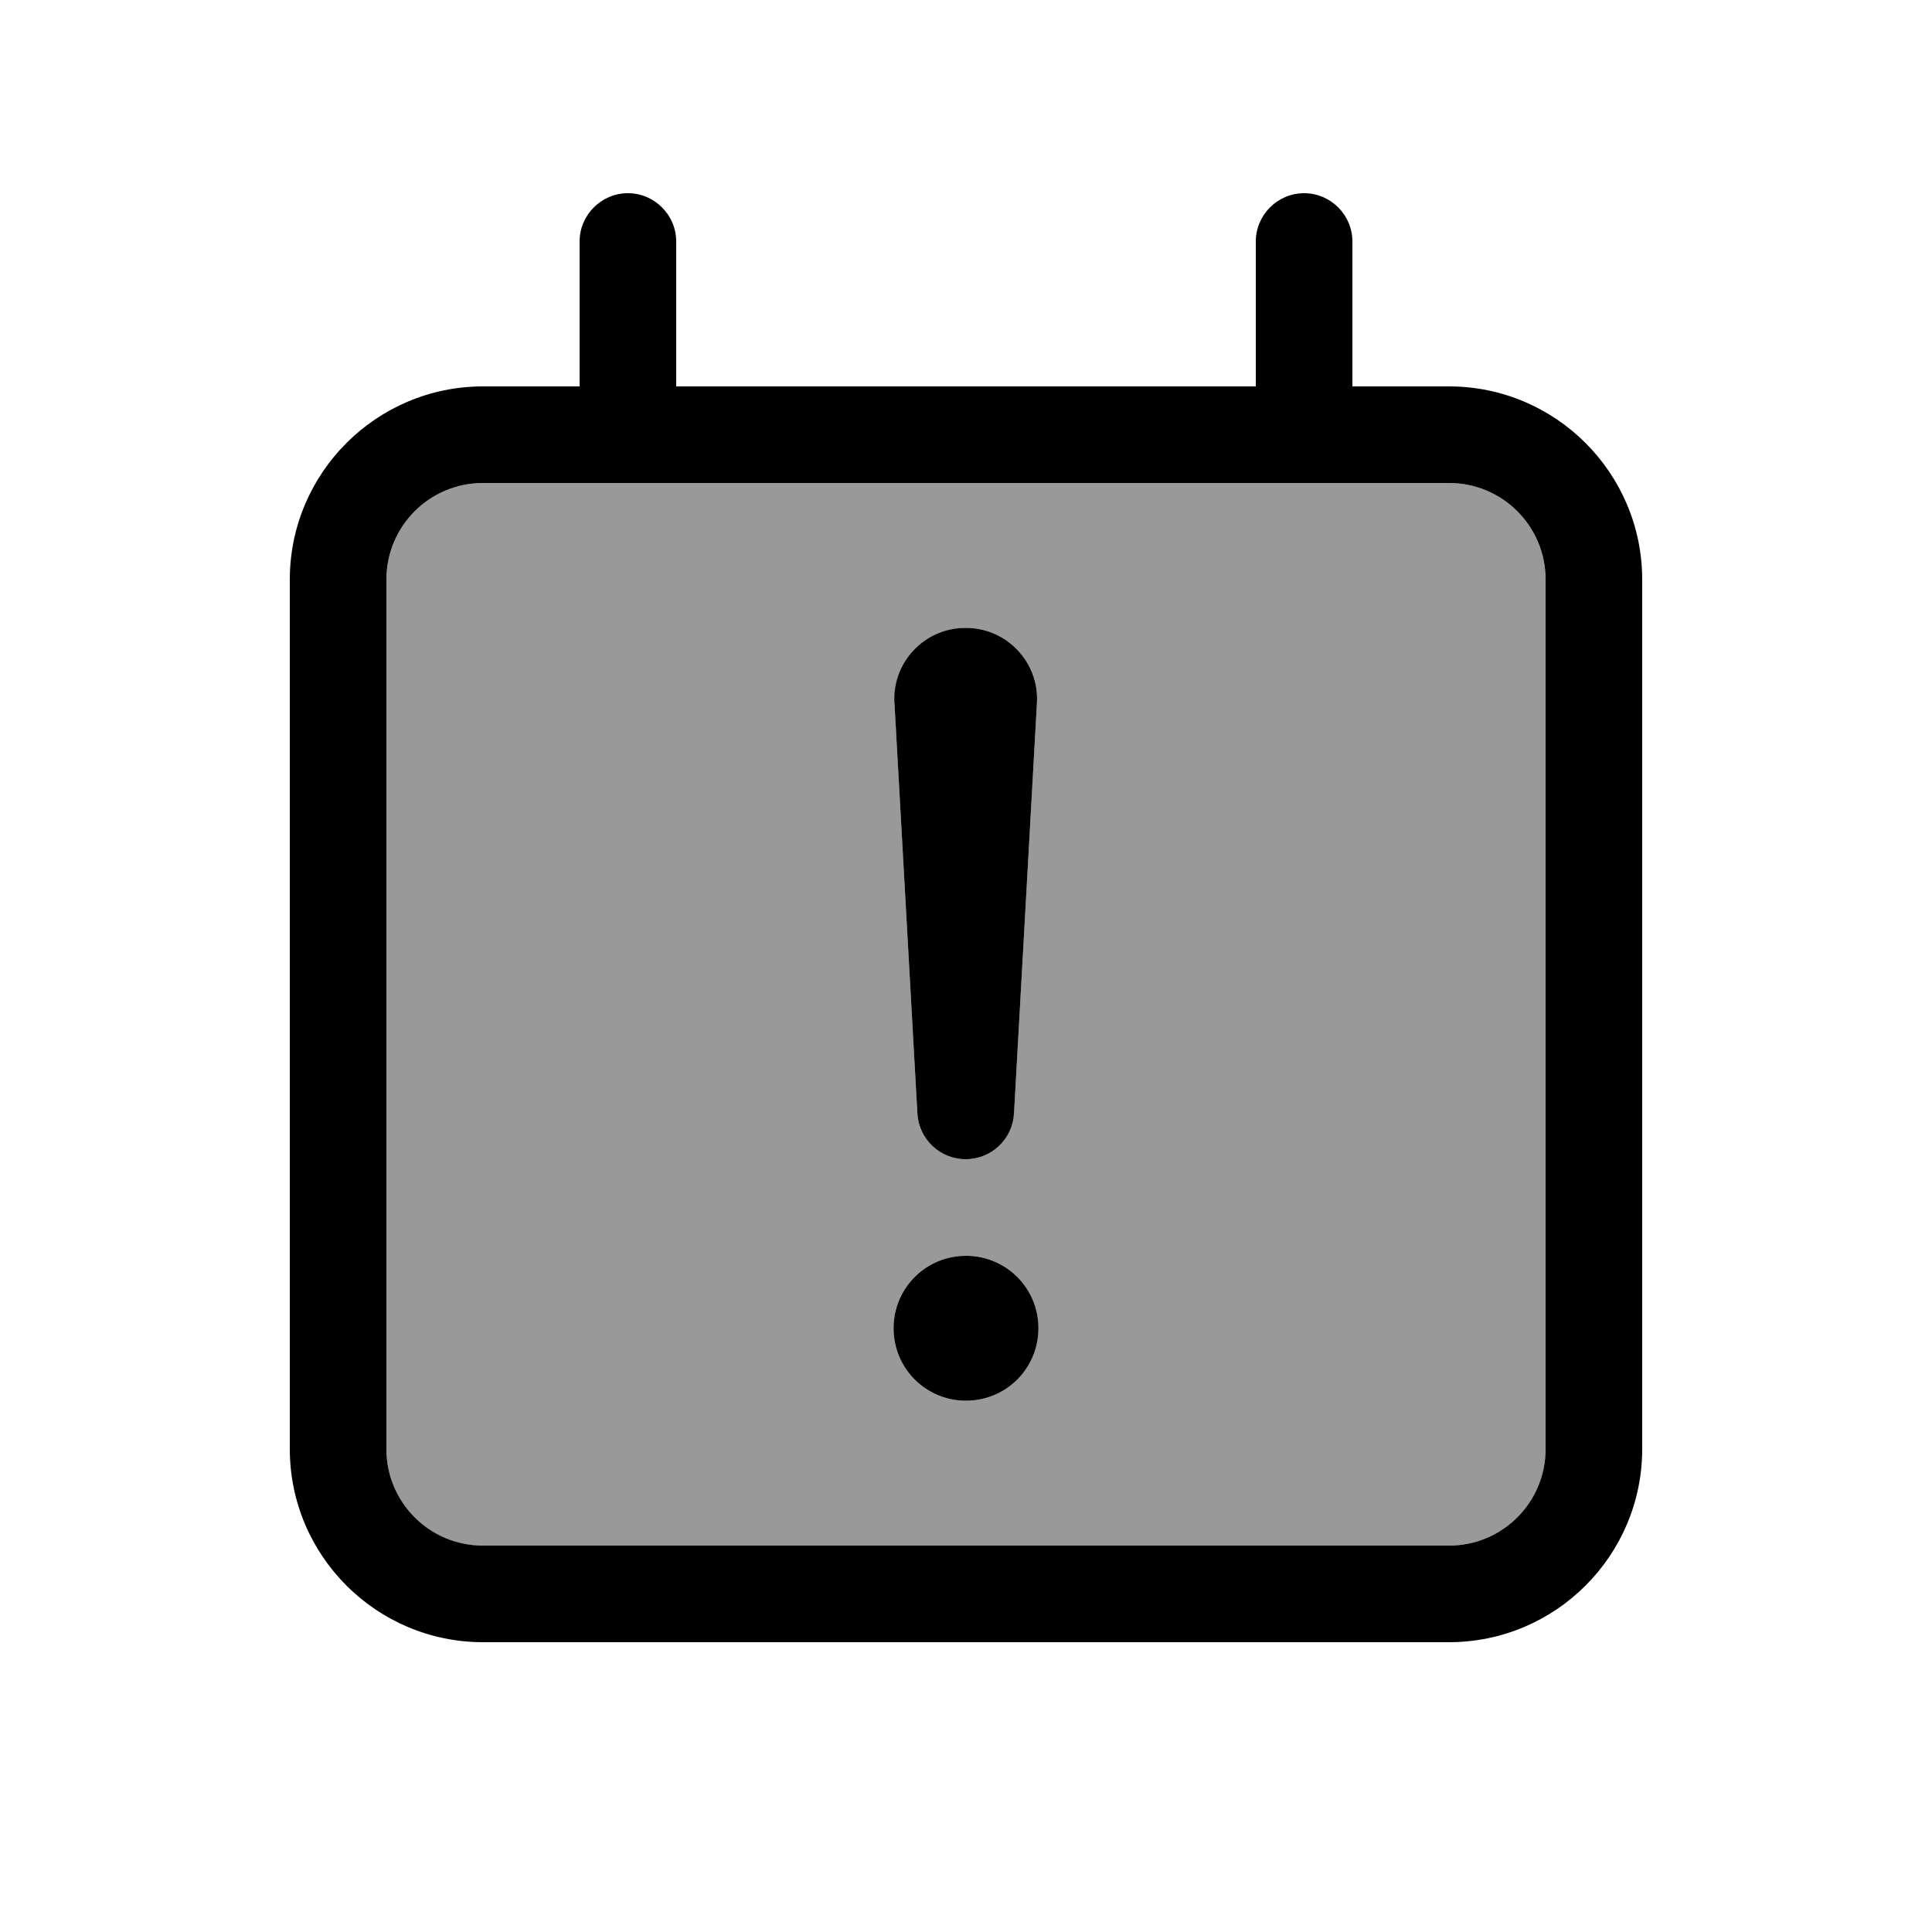
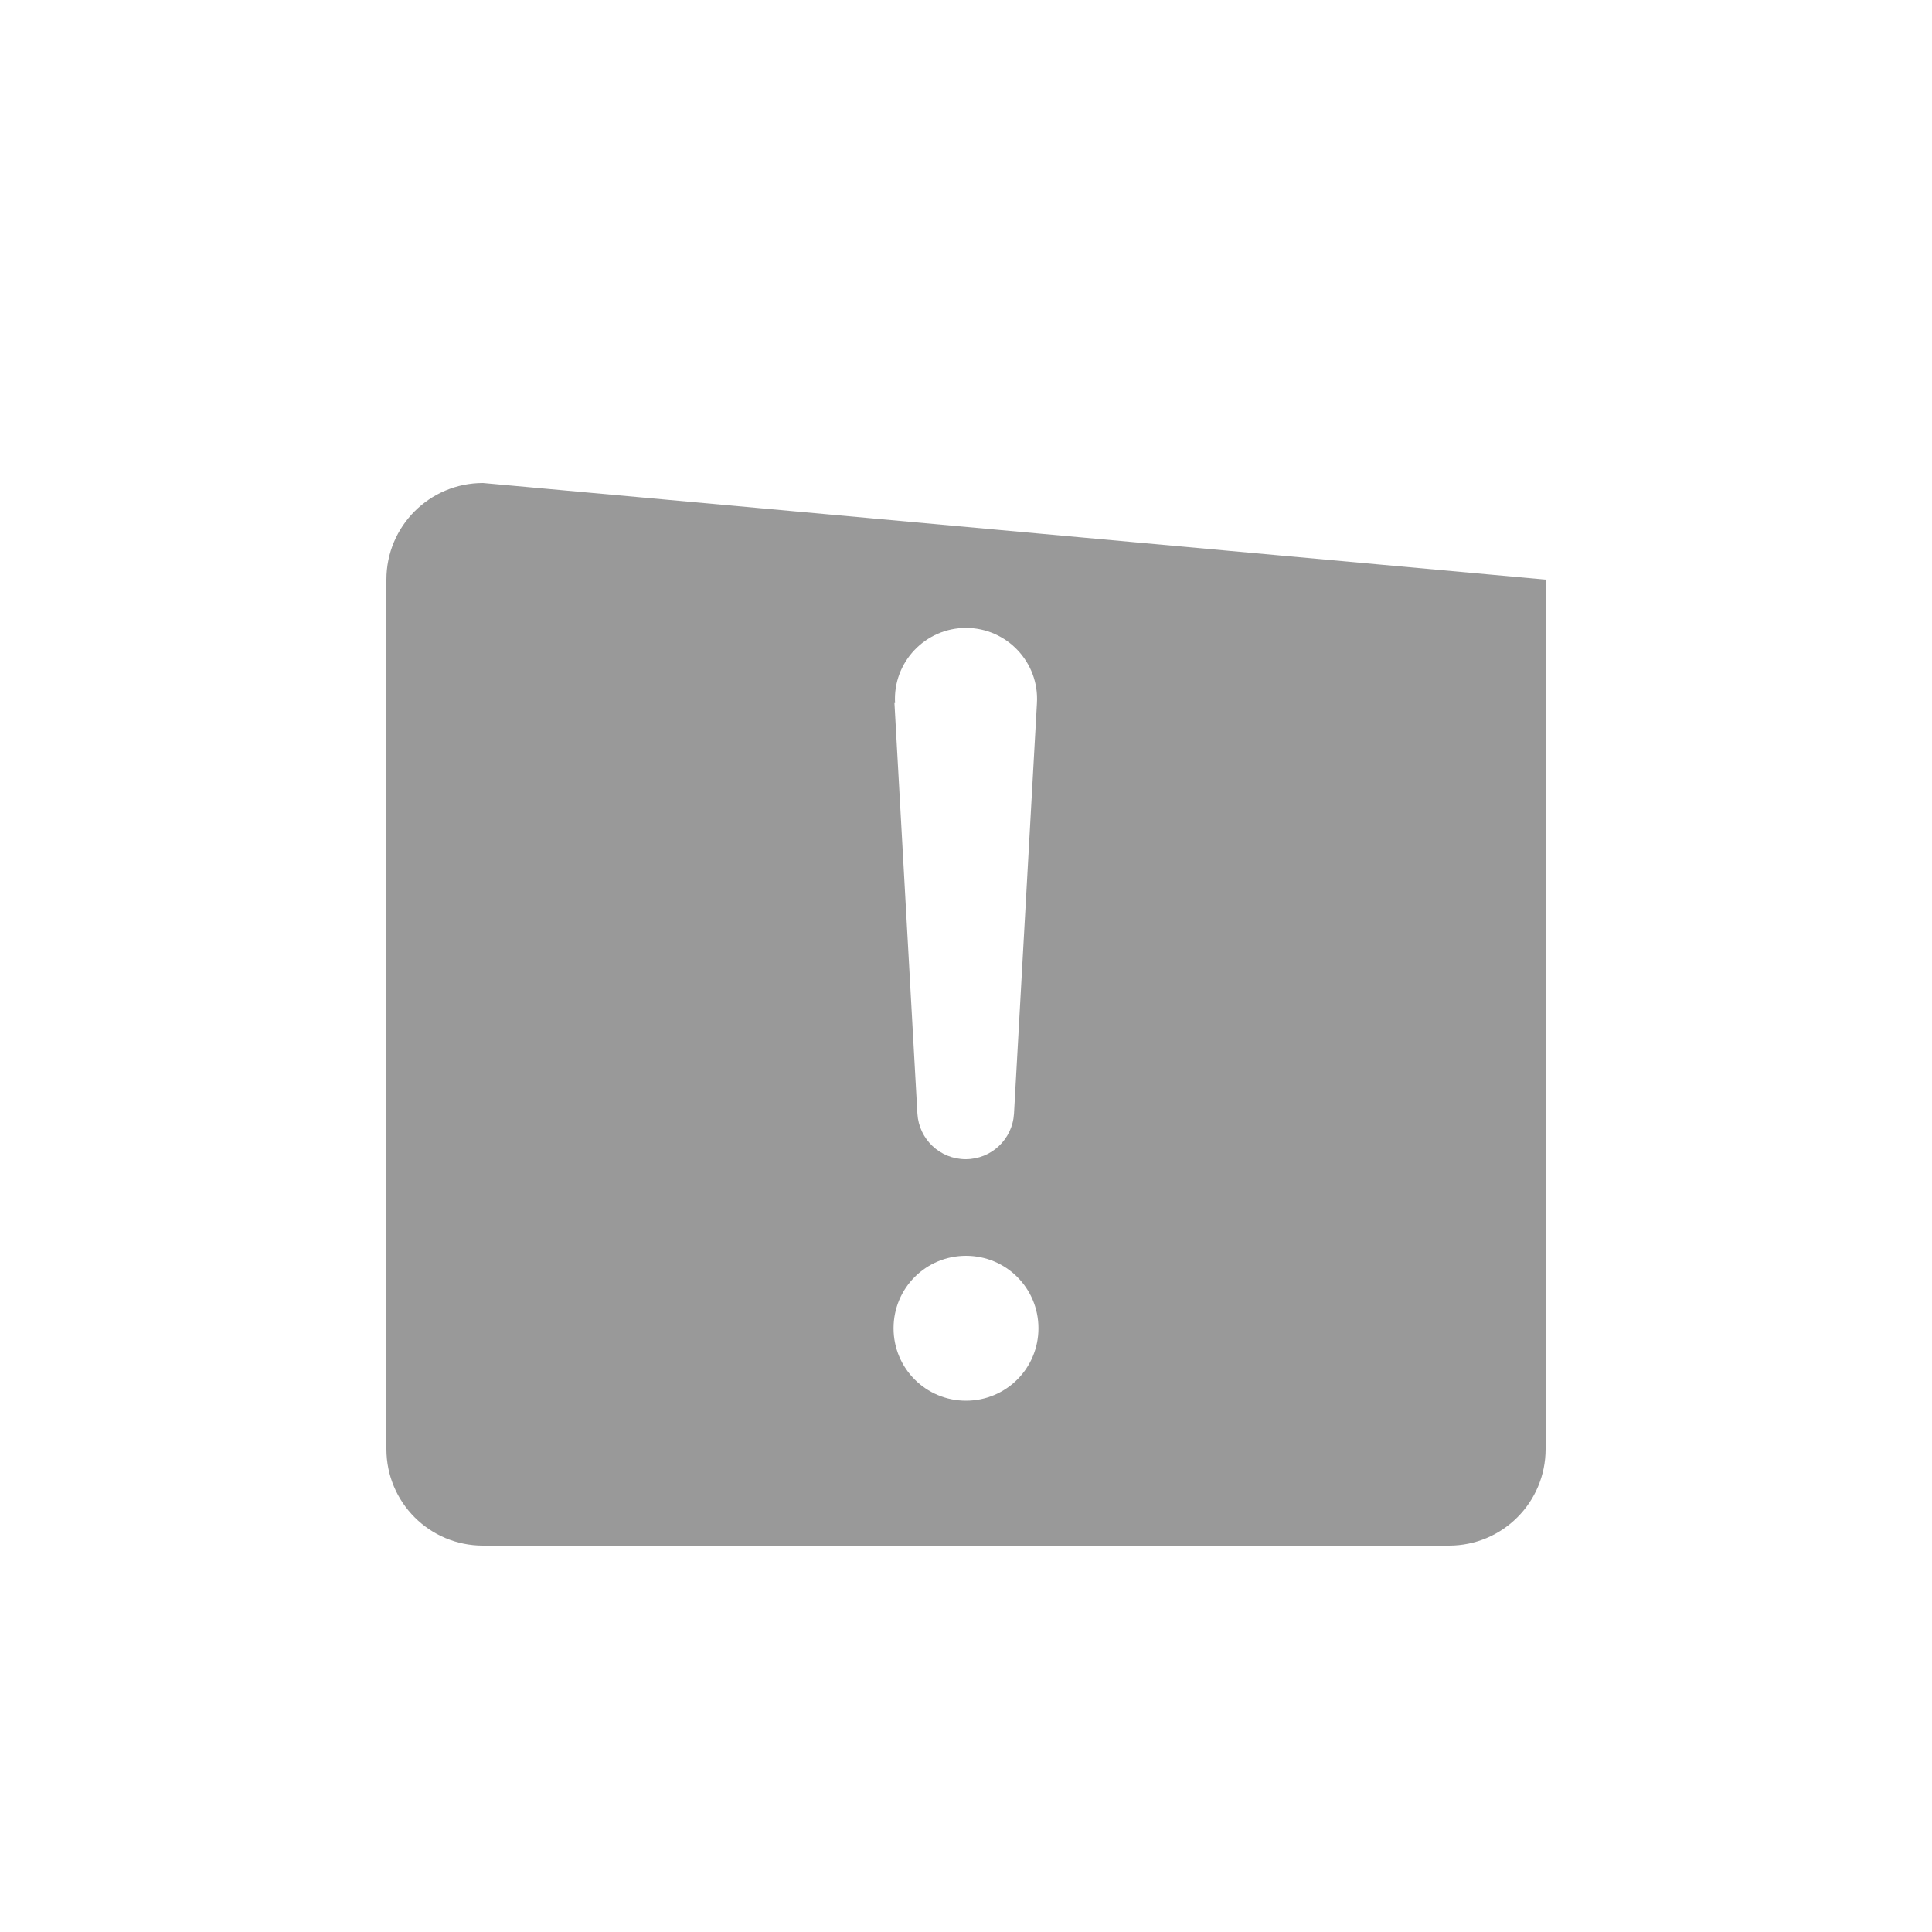
<svg xmlns="http://www.w3.org/2000/svg" viewBox="0 0 640 640">
-   <path opacity=".4" fill="currentColor" d="M128 192L128 480C128 497.7 142.3 512 160 512L480 512C497.7 512 512 497.7 512 480L512 192C512 174.3 497.7 160 480 160L160 160C142.3 160 128 174.3 128 192zM344 440C344 453.3 333.3 464 320 464C306.7 464 296 453.3 296 440C296 426.7 306.7 416 320 416C333.3 416 344 426.7 344 440zM296.5 232.9C295.7 219.4 306.5 208 320 208C333.5 208 344.3 219.4 343.5 232.9L335.9 368.9C335.4 377.4 328.4 384 319.9 384C311.4 384 304.4 377.4 303.9 368.9L296.3 232.9z" />
-   <path fill="currentColor" d="M432 64C440.8 64 448 71.2 448 80L448 128L480 128C515.3 128 544 156.7 544 192L544 480C544 515.3 515.3 544 480 544L160 544C124.7 544 96 515.3 96 480L96 192C96 156.7 124.7 128 160 128L192 128L192 80C192 71.2 199.2 64 208 64C216.8 64 224 71.2 224 80L224 128L416 128L416 80C416 71.2 423.2 64 432 64zM160 160C142.3 160 128 174.3 128 192L128 480C128 497.7 142.3 512 160 512L480 512C497.7 512 512 497.7 512 480L512 192C512 174.3 497.7 160 480 160L160 160zM320 464C306.7 464 296 453.3 296 440C296 426.7 306.7 416 320 416C333.3 416 344 426.7 344 440C344 453.3 333.3 464 320 464zM320 208C333.5 208 344.3 219.4 343.5 232.9L335.9 368.9C335.4 377.4 328.4 384 319.9 384C311.4 384 304.4 377.4 303.9 368.9L296.3 232.9C295.5 219.4 306.3 208 319.8 208z" />
+   <path opacity=".4" fill="currentColor" d="M128 192L128 480C128 497.7 142.3 512 160 512L480 512C497.7 512 512 497.7 512 480L512 192L160 160C142.3 160 128 174.3 128 192zM344 440C344 453.3 333.3 464 320 464C306.7 464 296 453.3 296 440C296 426.7 306.7 416 320 416C333.3 416 344 426.7 344 440zM296.5 232.9C295.7 219.4 306.5 208 320 208C333.5 208 344.3 219.4 343.5 232.9L335.9 368.9C335.4 377.4 328.4 384 319.9 384C311.4 384 304.4 377.4 303.9 368.9L296.3 232.9z" />
</svg>